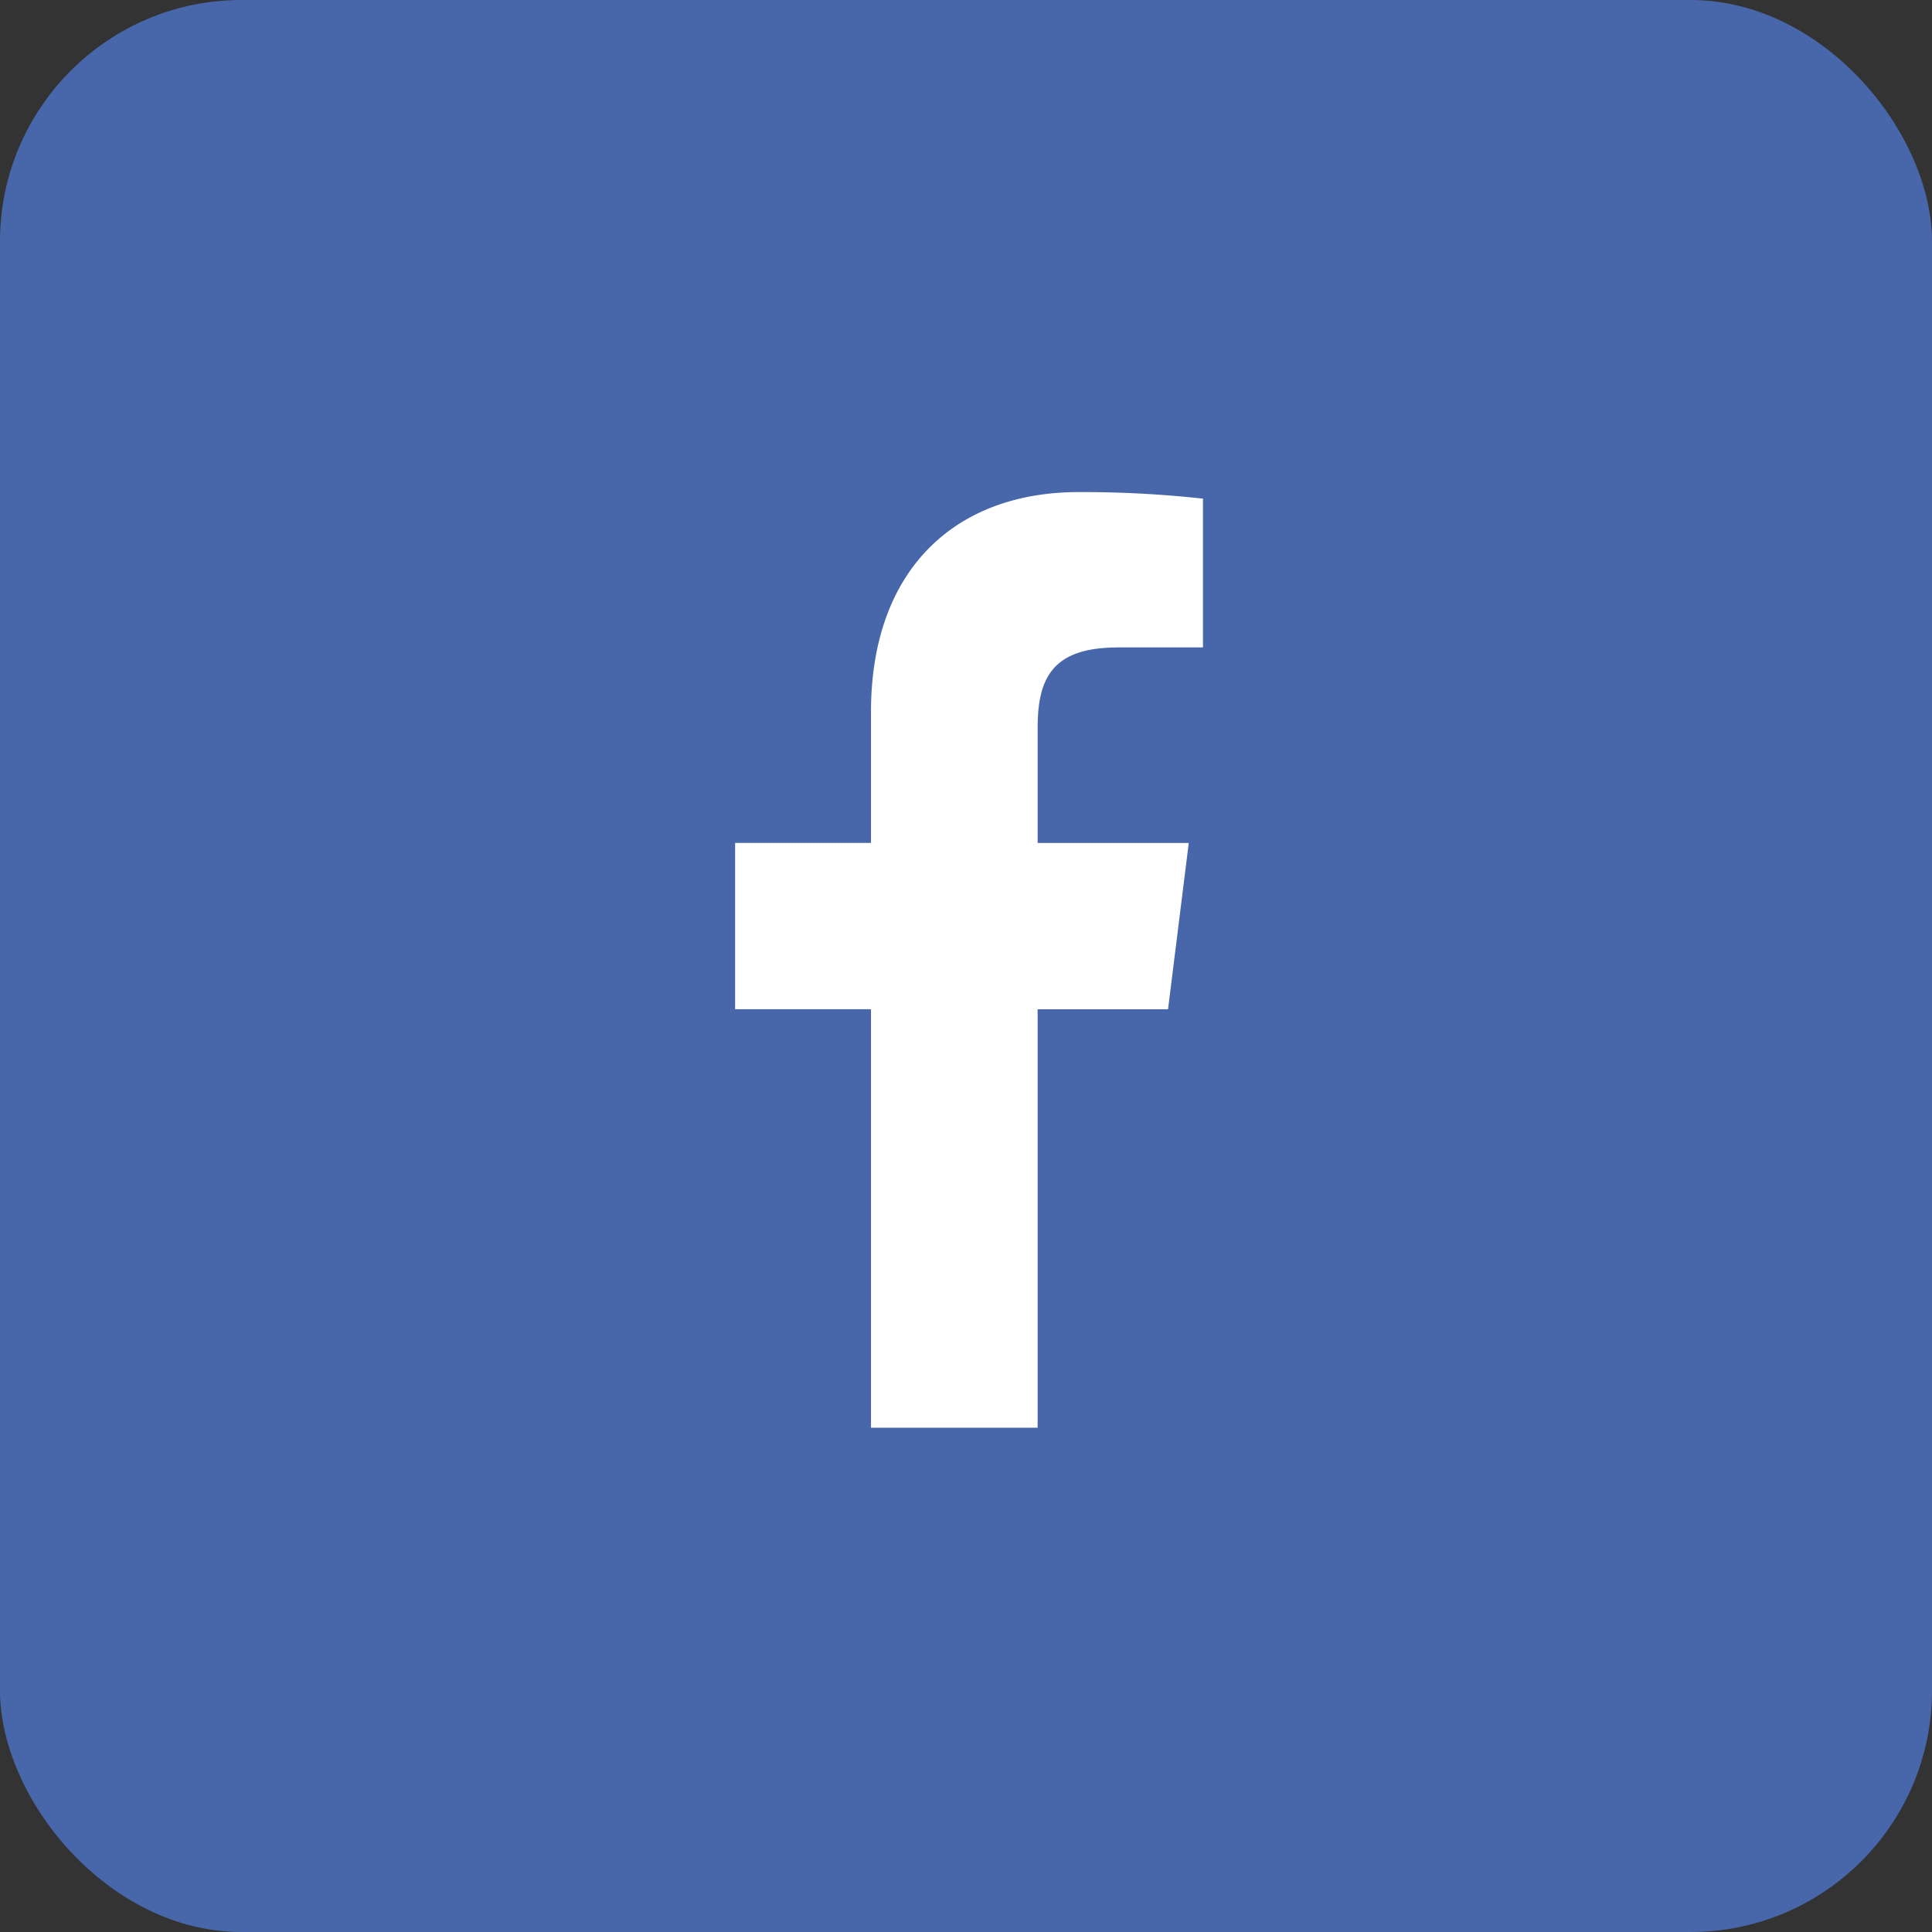
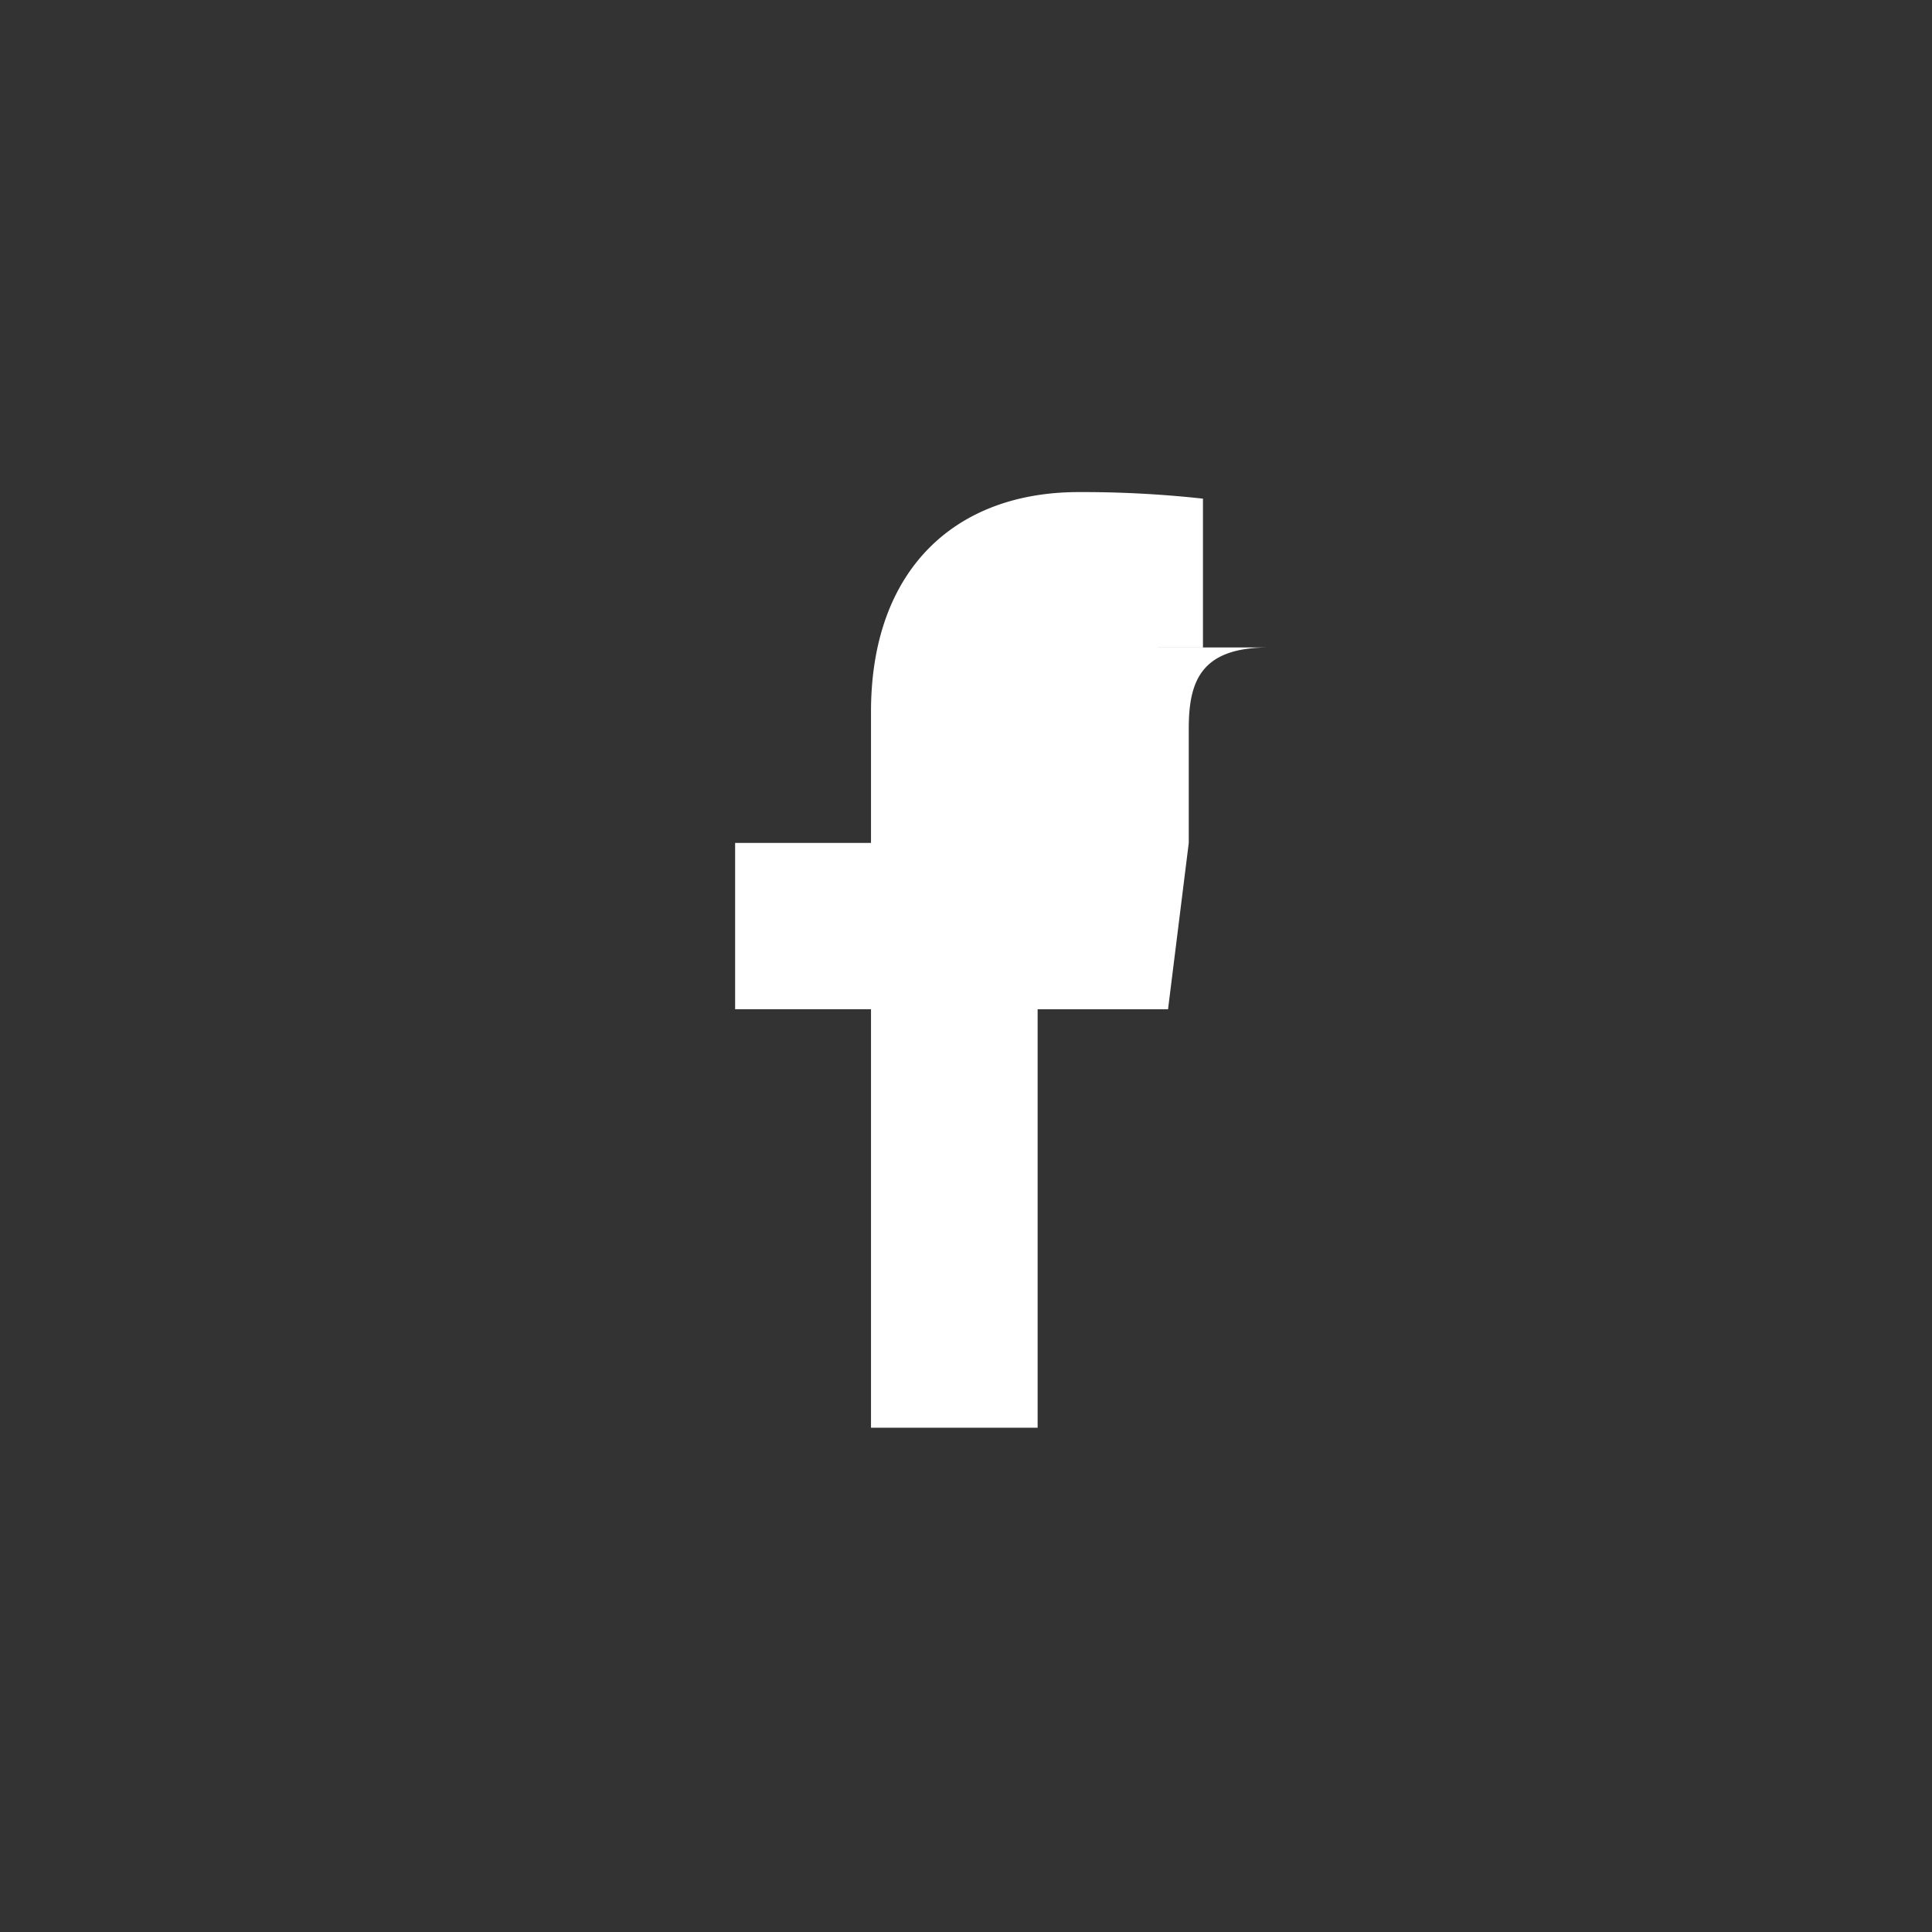
<svg xmlns="http://www.w3.org/2000/svg" id="prefix__btn_share_fb" width="40" height="40" data-name="btn/share/fb" viewBox="0 0 40 40">
  <rect x="0" y="0" width="40" height="40" fill="#333333" stroke="none" />
-   <rect id="prefix__Rectangle_291" width="40" height="40" data-name="Rectangle 291" rx="5" style="fill:#4867aa" />
-   <path id="prefix__facebook" d="M14.105 3.216h1.768V.136A22.836 22.836 0 0013.3 0C10.747 0 9 1.6 9 4.551v2.713H6.187v3.443H9v8.664h3.45v-8.663h2.7l.429-3.443H12.45V4.893c0-1 .269-1.676 1.655-1.676z" transform="translate(9.033 10.188)" style="fill:#fff" />
+   <path id="prefix__facebook" d="M14.105 3.216h1.768V.136A22.836 22.836 0 0013.3 0C10.747 0 9 1.6 9 4.551v2.713H6.187v3.443H9v8.664h3.45v-8.663h2.7l.429-3.443V4.893c0-1 .269-1.676 1.655-1.676z" transform="translate(9.033 10.188)" style="fill:#fff" />
</svg>